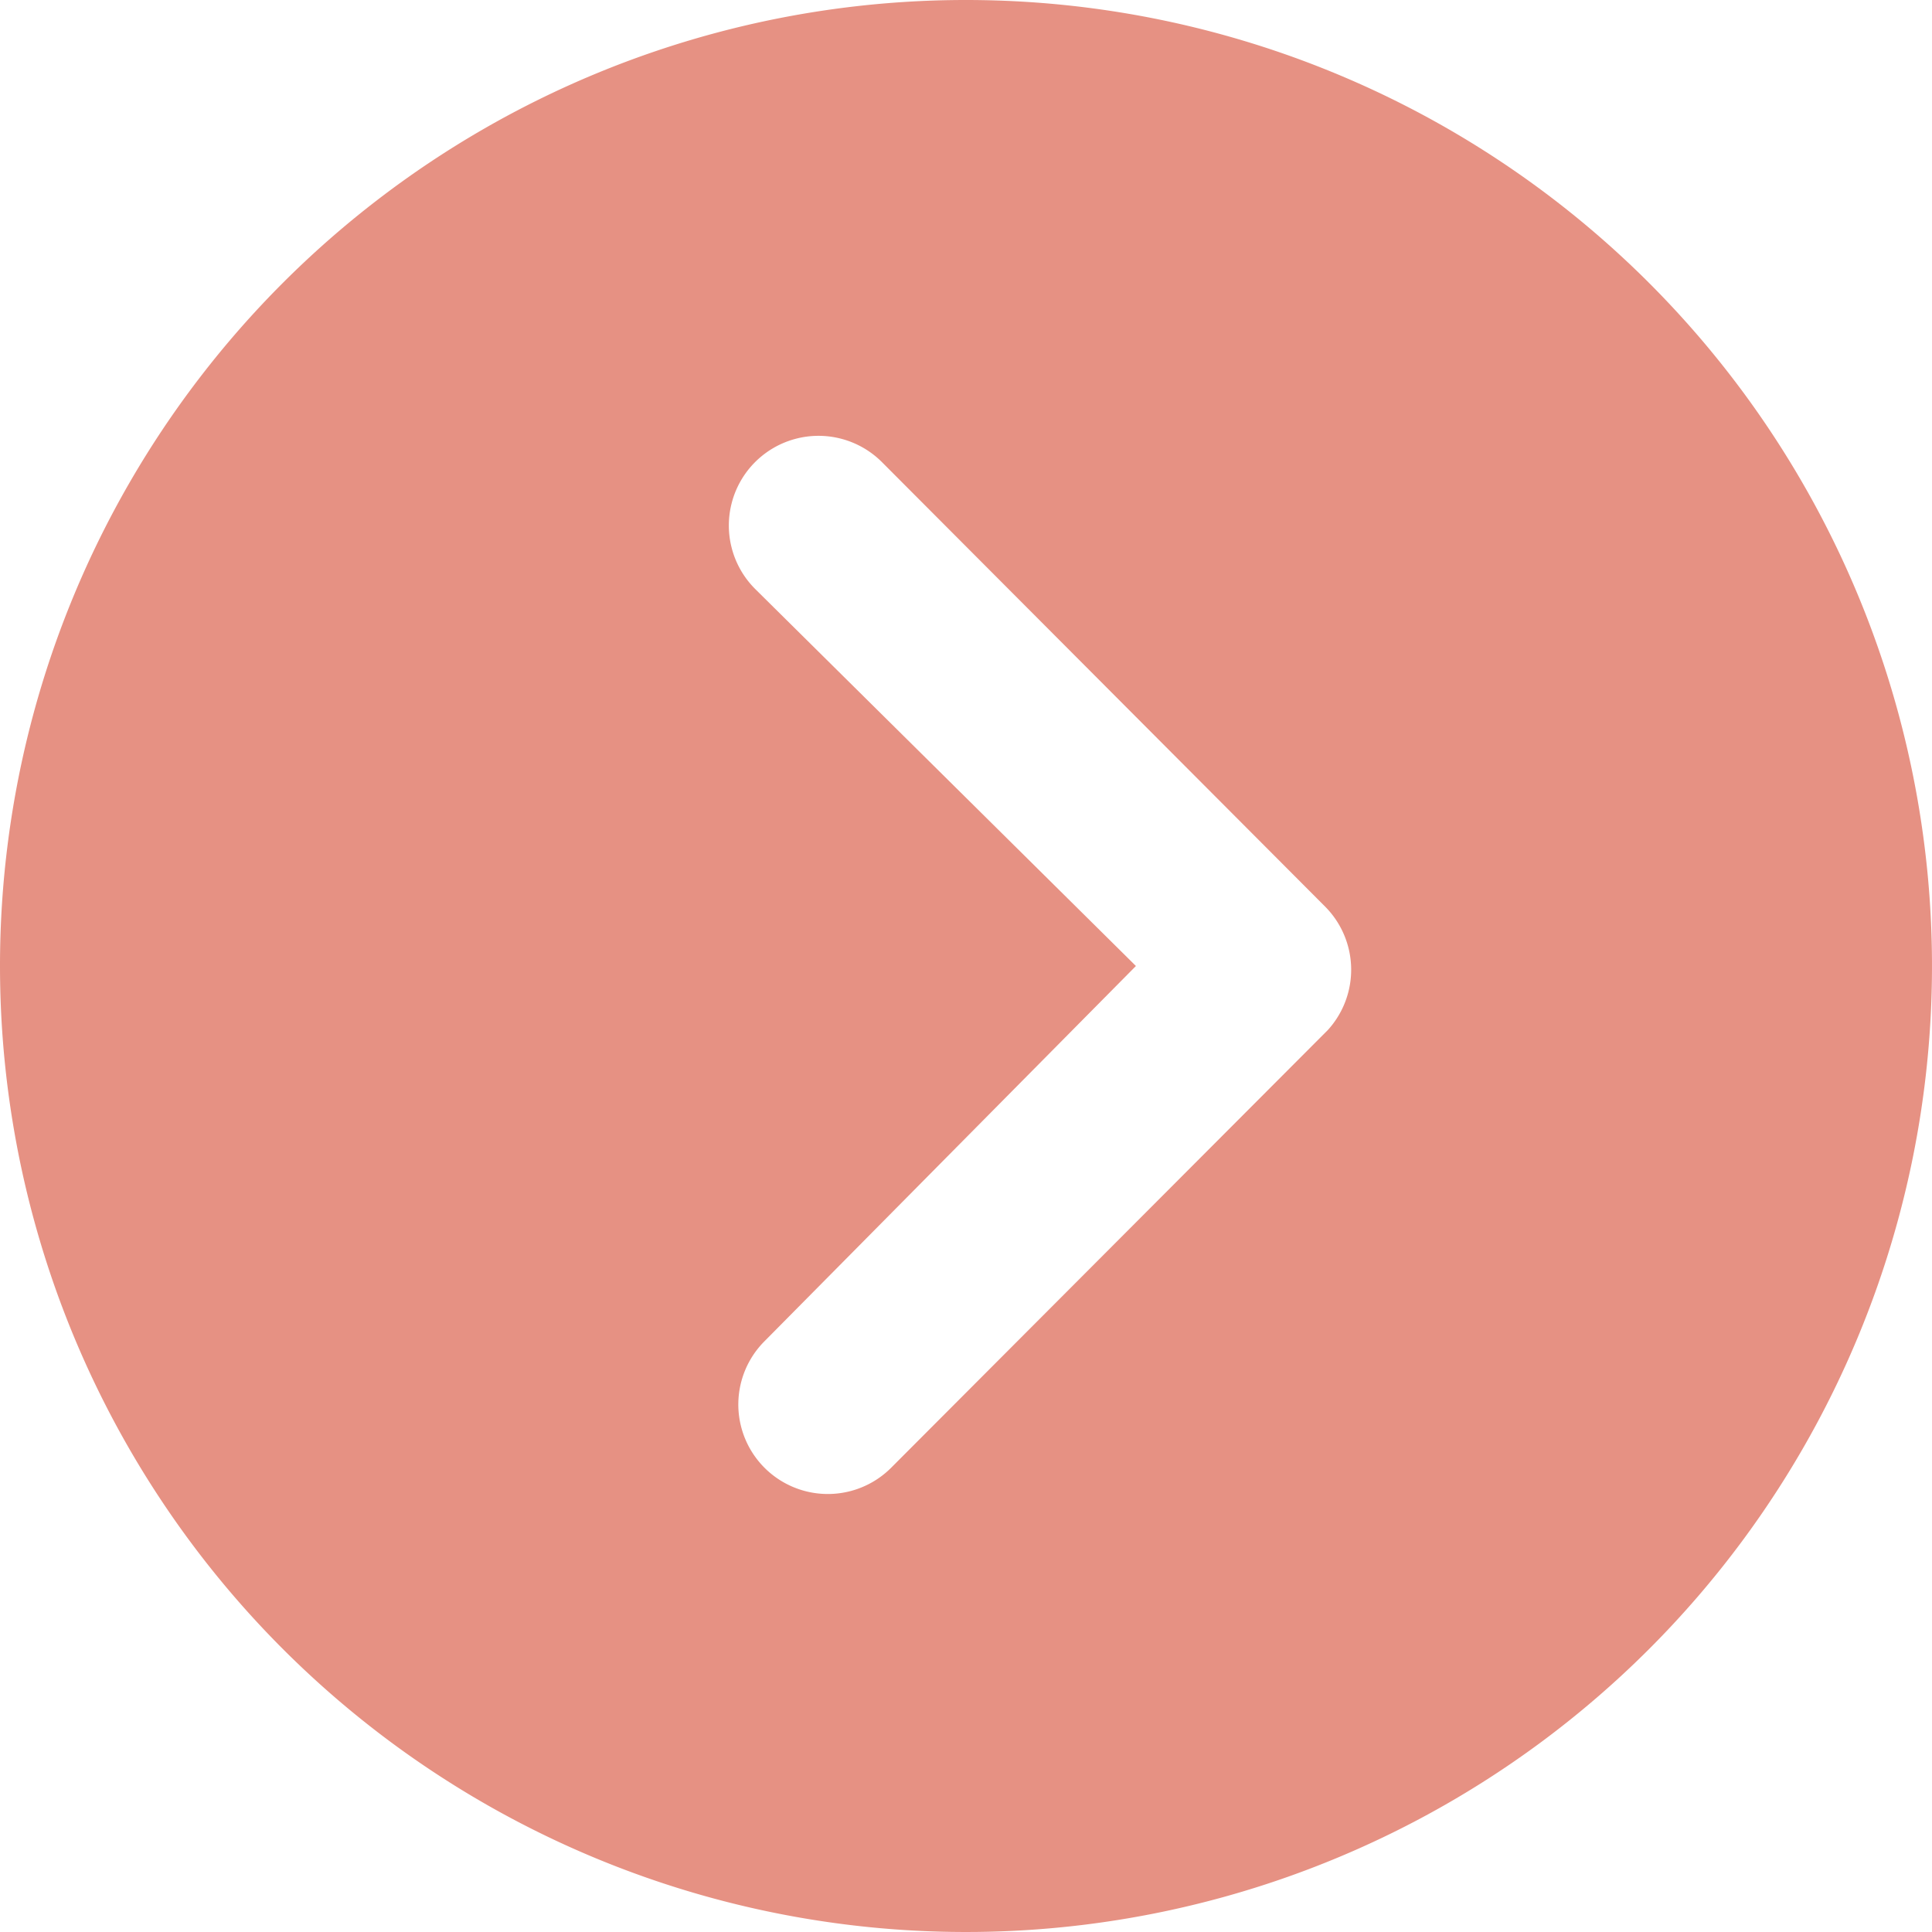
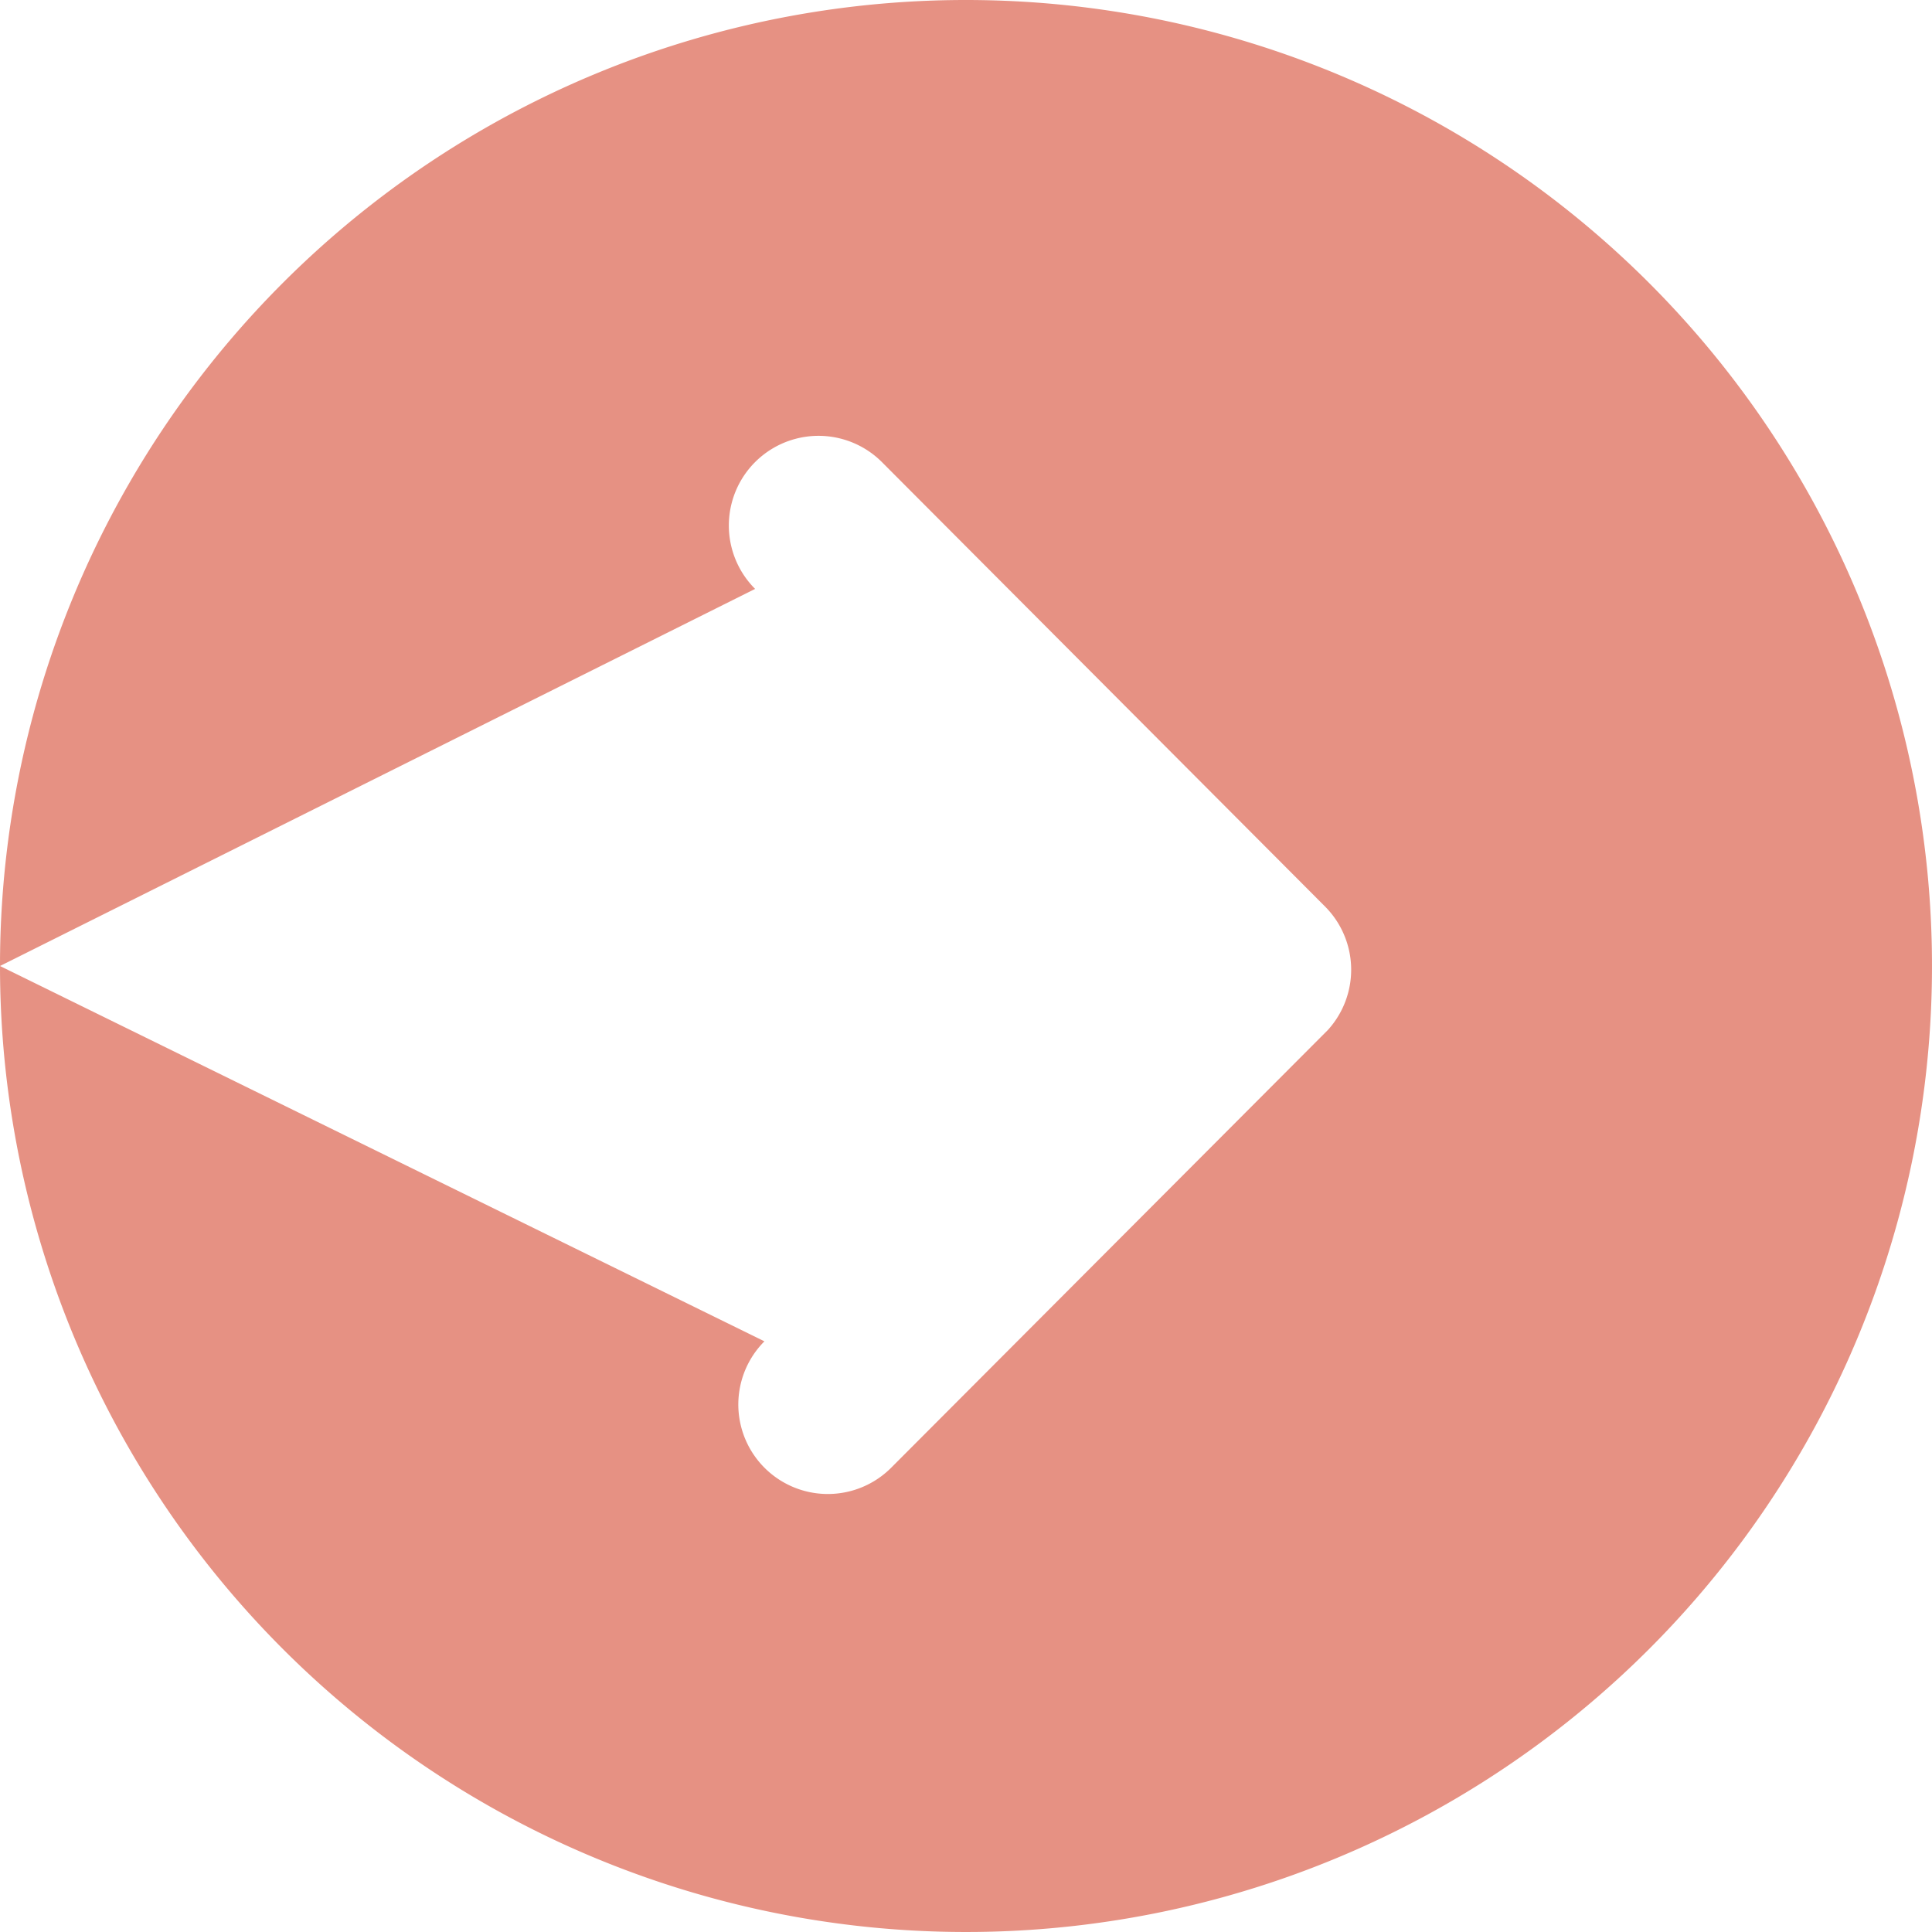
<svg xmlns="http://www.w3.org/2000/svg" width="20.75" height="20.75" viewBox="0 0 20.75 20.75">
-   <path d="M3.375,13.75A10.375,10.375,0,1,0,13.75,3.375,10.373,10.373,0,0,0,3.375,13.75Zm12.2,0L11.485,9.7a.963.963,0,0,1,1.362-1.362l4.759,4.773a.962.962,0,0,1,.03,1.327l-4.689,4.7a.961.961,0,1,1-1.362-1.357Z" transform="translate(-3.375 -3.375)" fill="#e69183" />
+   <path d="M3.375,13.75A10.375,10.375,0,1,0,13.75,3.375,10.373,10.373,0,0,0,3.375,13.75ZL11.485,9.7a.963.963,0,0,1,1.362-1.362l4.759,4.773a.962.962,0,0,1,.03,1.327l-4.689,4.7a.961.961,0,1,1-1.362-1.357Z" transform="translate(-3.375 -3.375)" fill="#e69183" />
</svg>